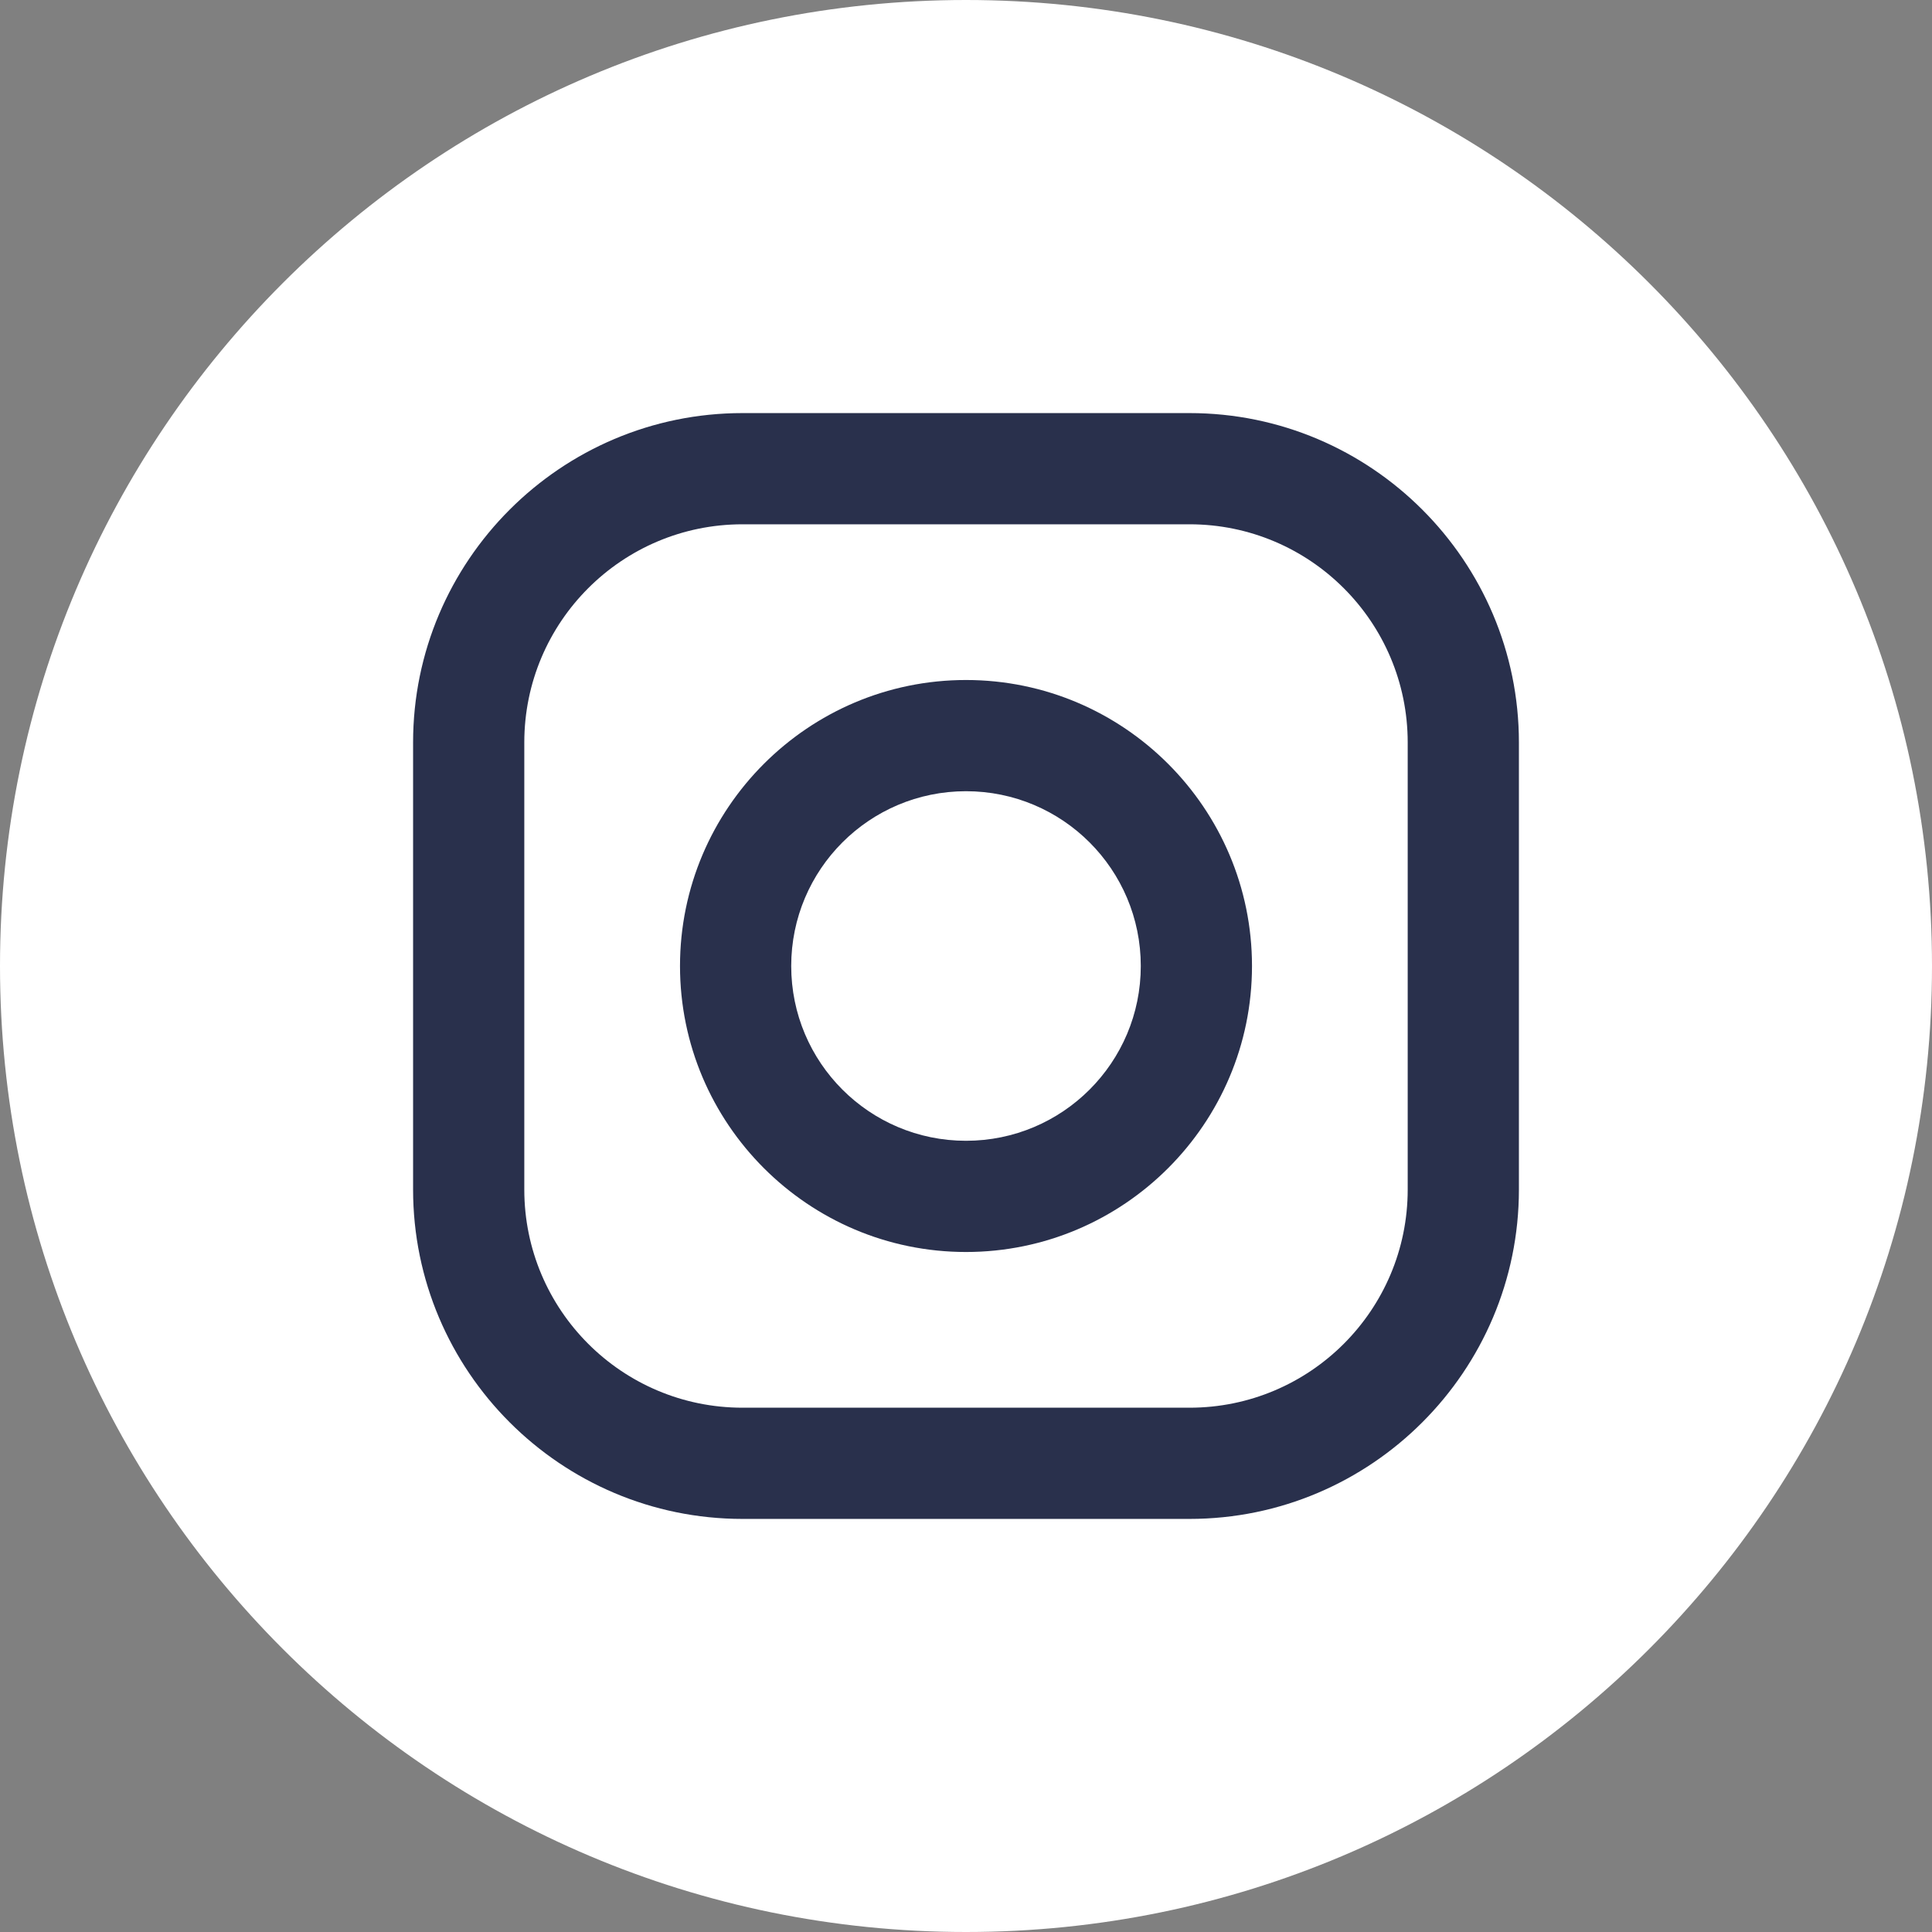
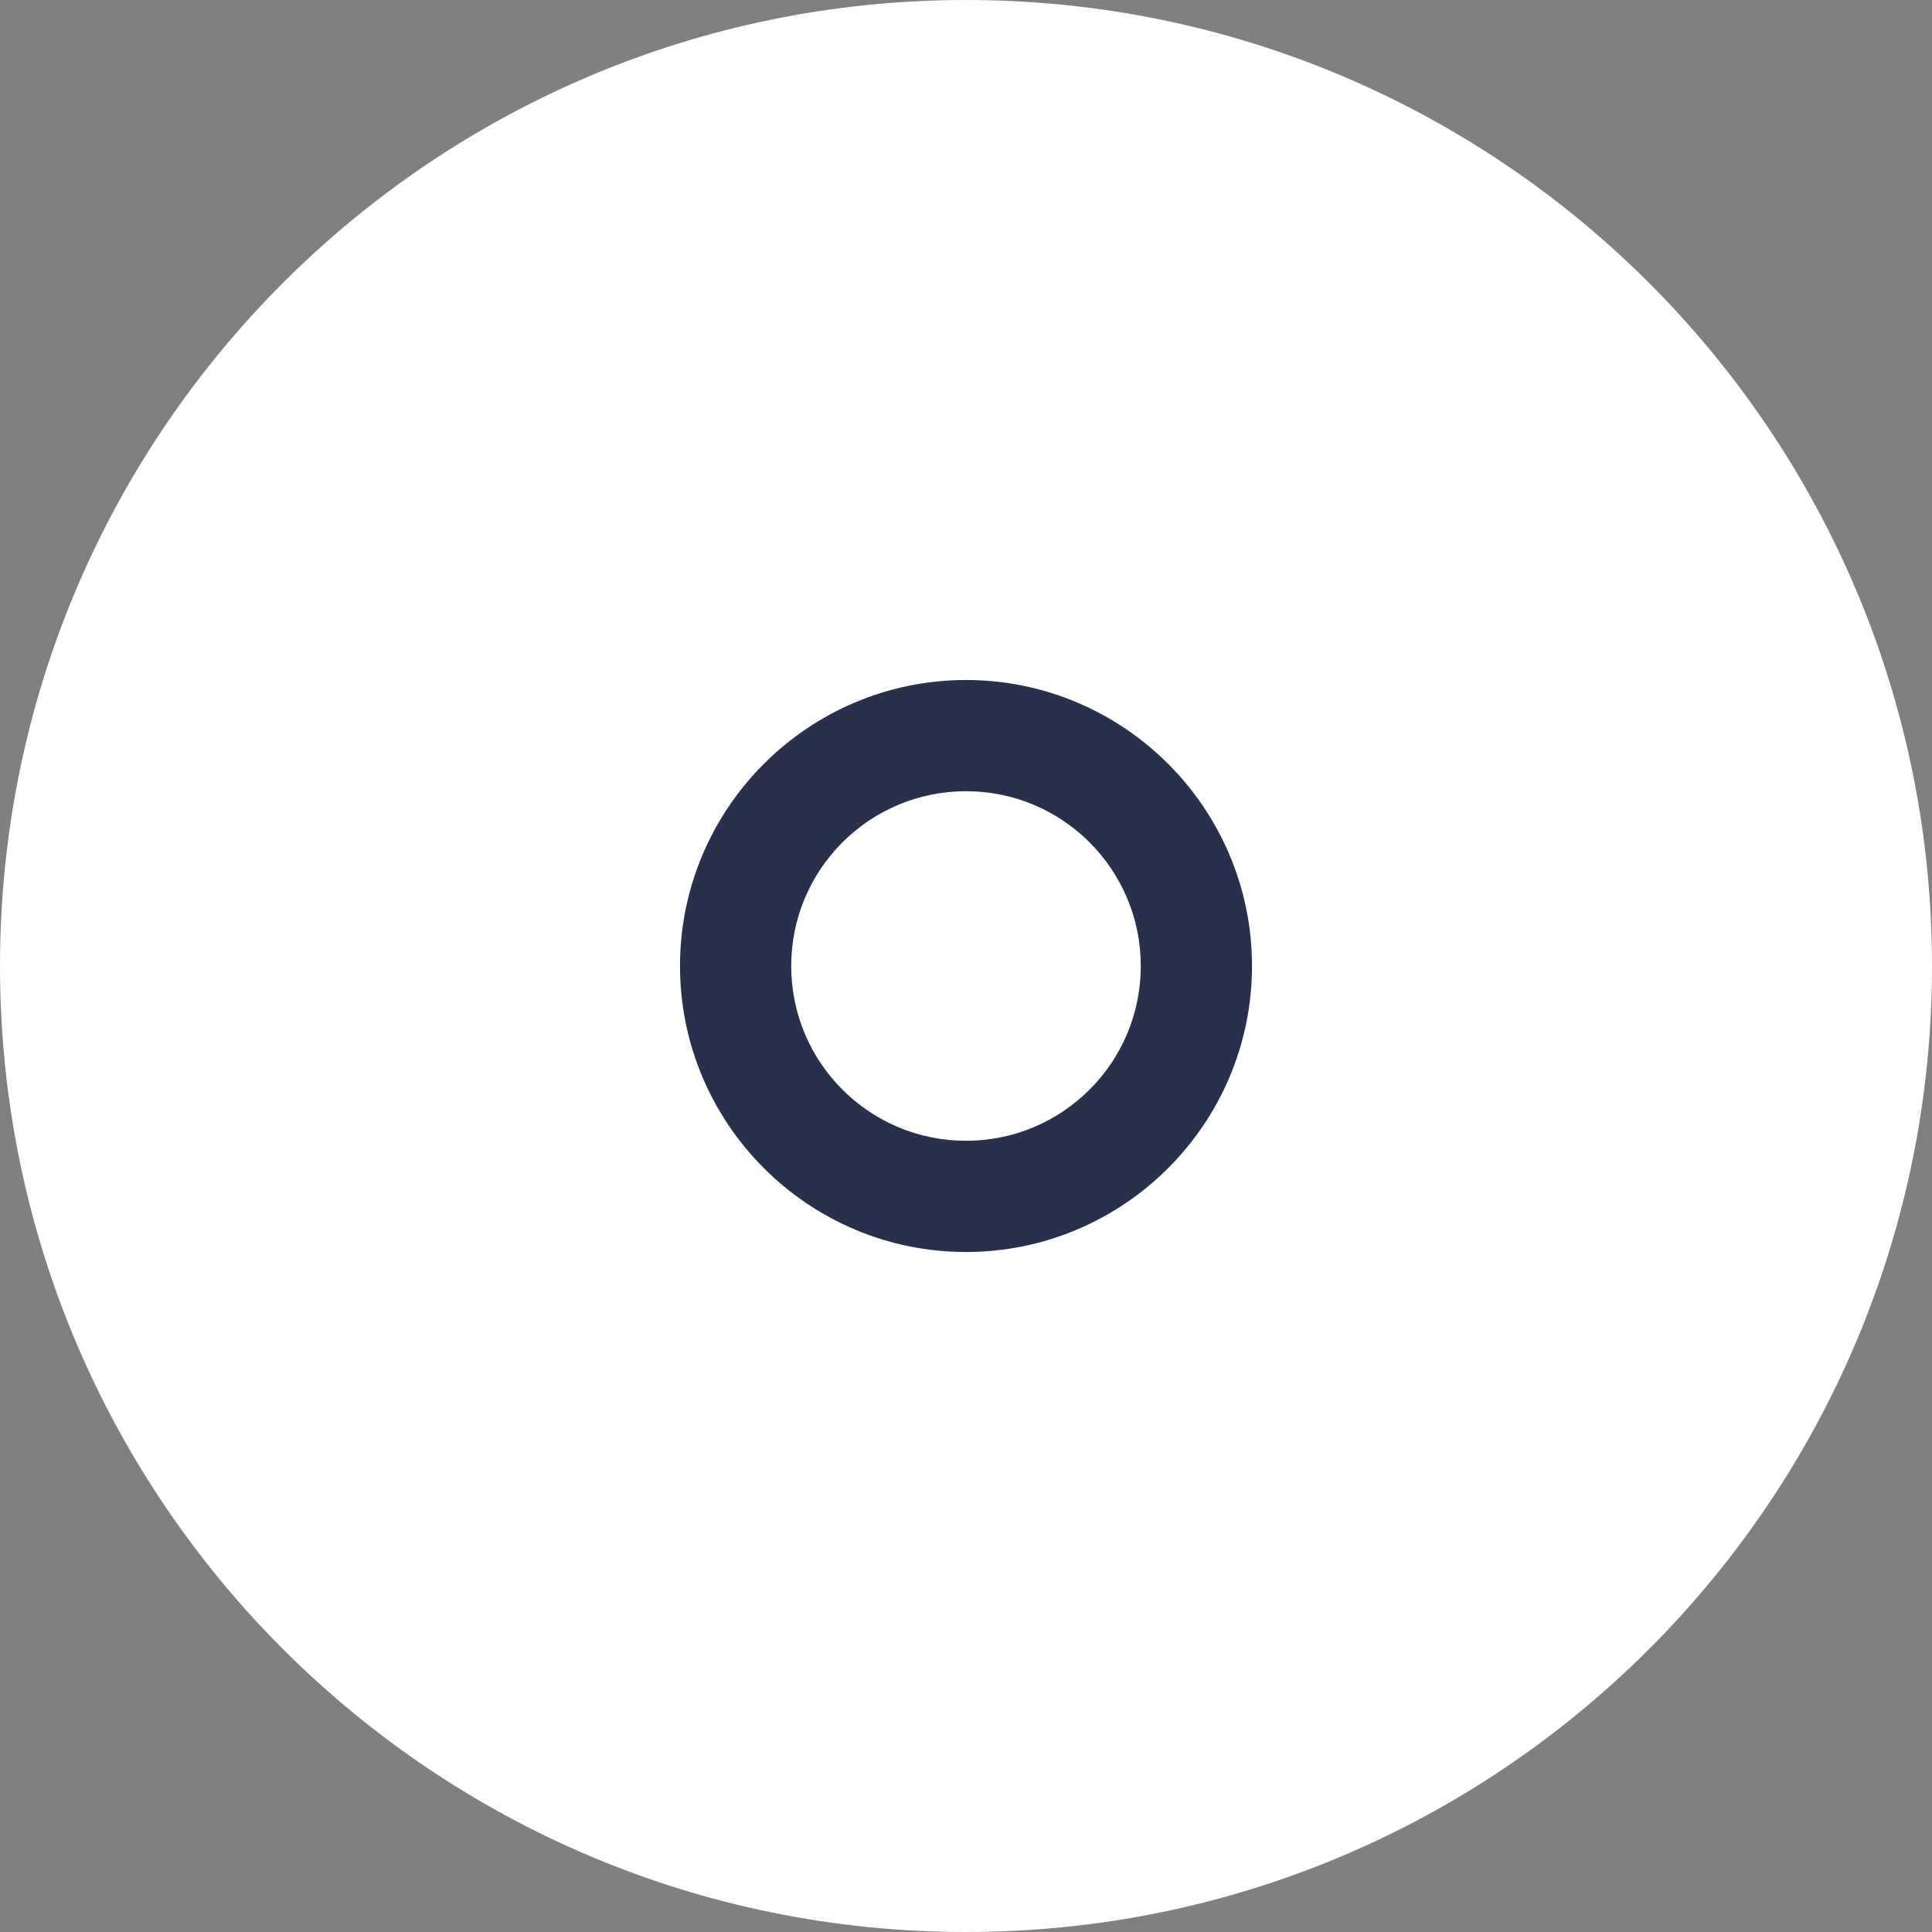
<svg xmlns="http://www.w3.org/2000/svg" width="32" height="32" viewBox="0 0 32 32" fill="none">
  <rect x="0" y="0" width="32" height="32" fill="#808080" stroke="none" />
  <path d="M16 32C24.837 32 32 24.837 32 16C32 7.163 24.837 0 16 0C7.163 0 0 7.163 0 16C0 24.837 7.163 32 16 32Z" fill="white" />
-   <path d="M19.702 6.842H12.298C9.289 6.842 6.842 9.289 6.842 12.298V19.702C6.842 22.71 9.289 25.158 12.298 25.158H19.702C22.71 25.158 25.158 22.71 25.158 19.702V12.298C25.158 9.289 22.71 6.842 19.702 6.842ZM23.316 19.702C23.316 21.698 21.698 23.316 19.702 23.316H12.298C10.302 23.316 8.684 21.698 8.684 19.702V12.298C8.684 10.302 10.302 8.684 12.298 8.684H19.702C21.698 8.684 23.316 10.303 23.316 12.298V19.702Z" fill="#29304C" />
  <path d="M16 11.263C13.388 11.263 11.263 13.388 11.263 16C11.263 18.612 13.388 20.737 16 20.737C18.612 20.737 20.737 18.612 20.737 16C20.737 13.388 18.612 11.263 16 11.263ZM16 18.895C14.401 18.895 13.105 17.599 13.105 16C13.105 14.401 14.401 13.105 16 13.105C17.599 13.105 18.895 14.401 18.895 16C18.895 17.599 17.599 18.895 16 18.895Z" fill="#29304C" />
</svg>